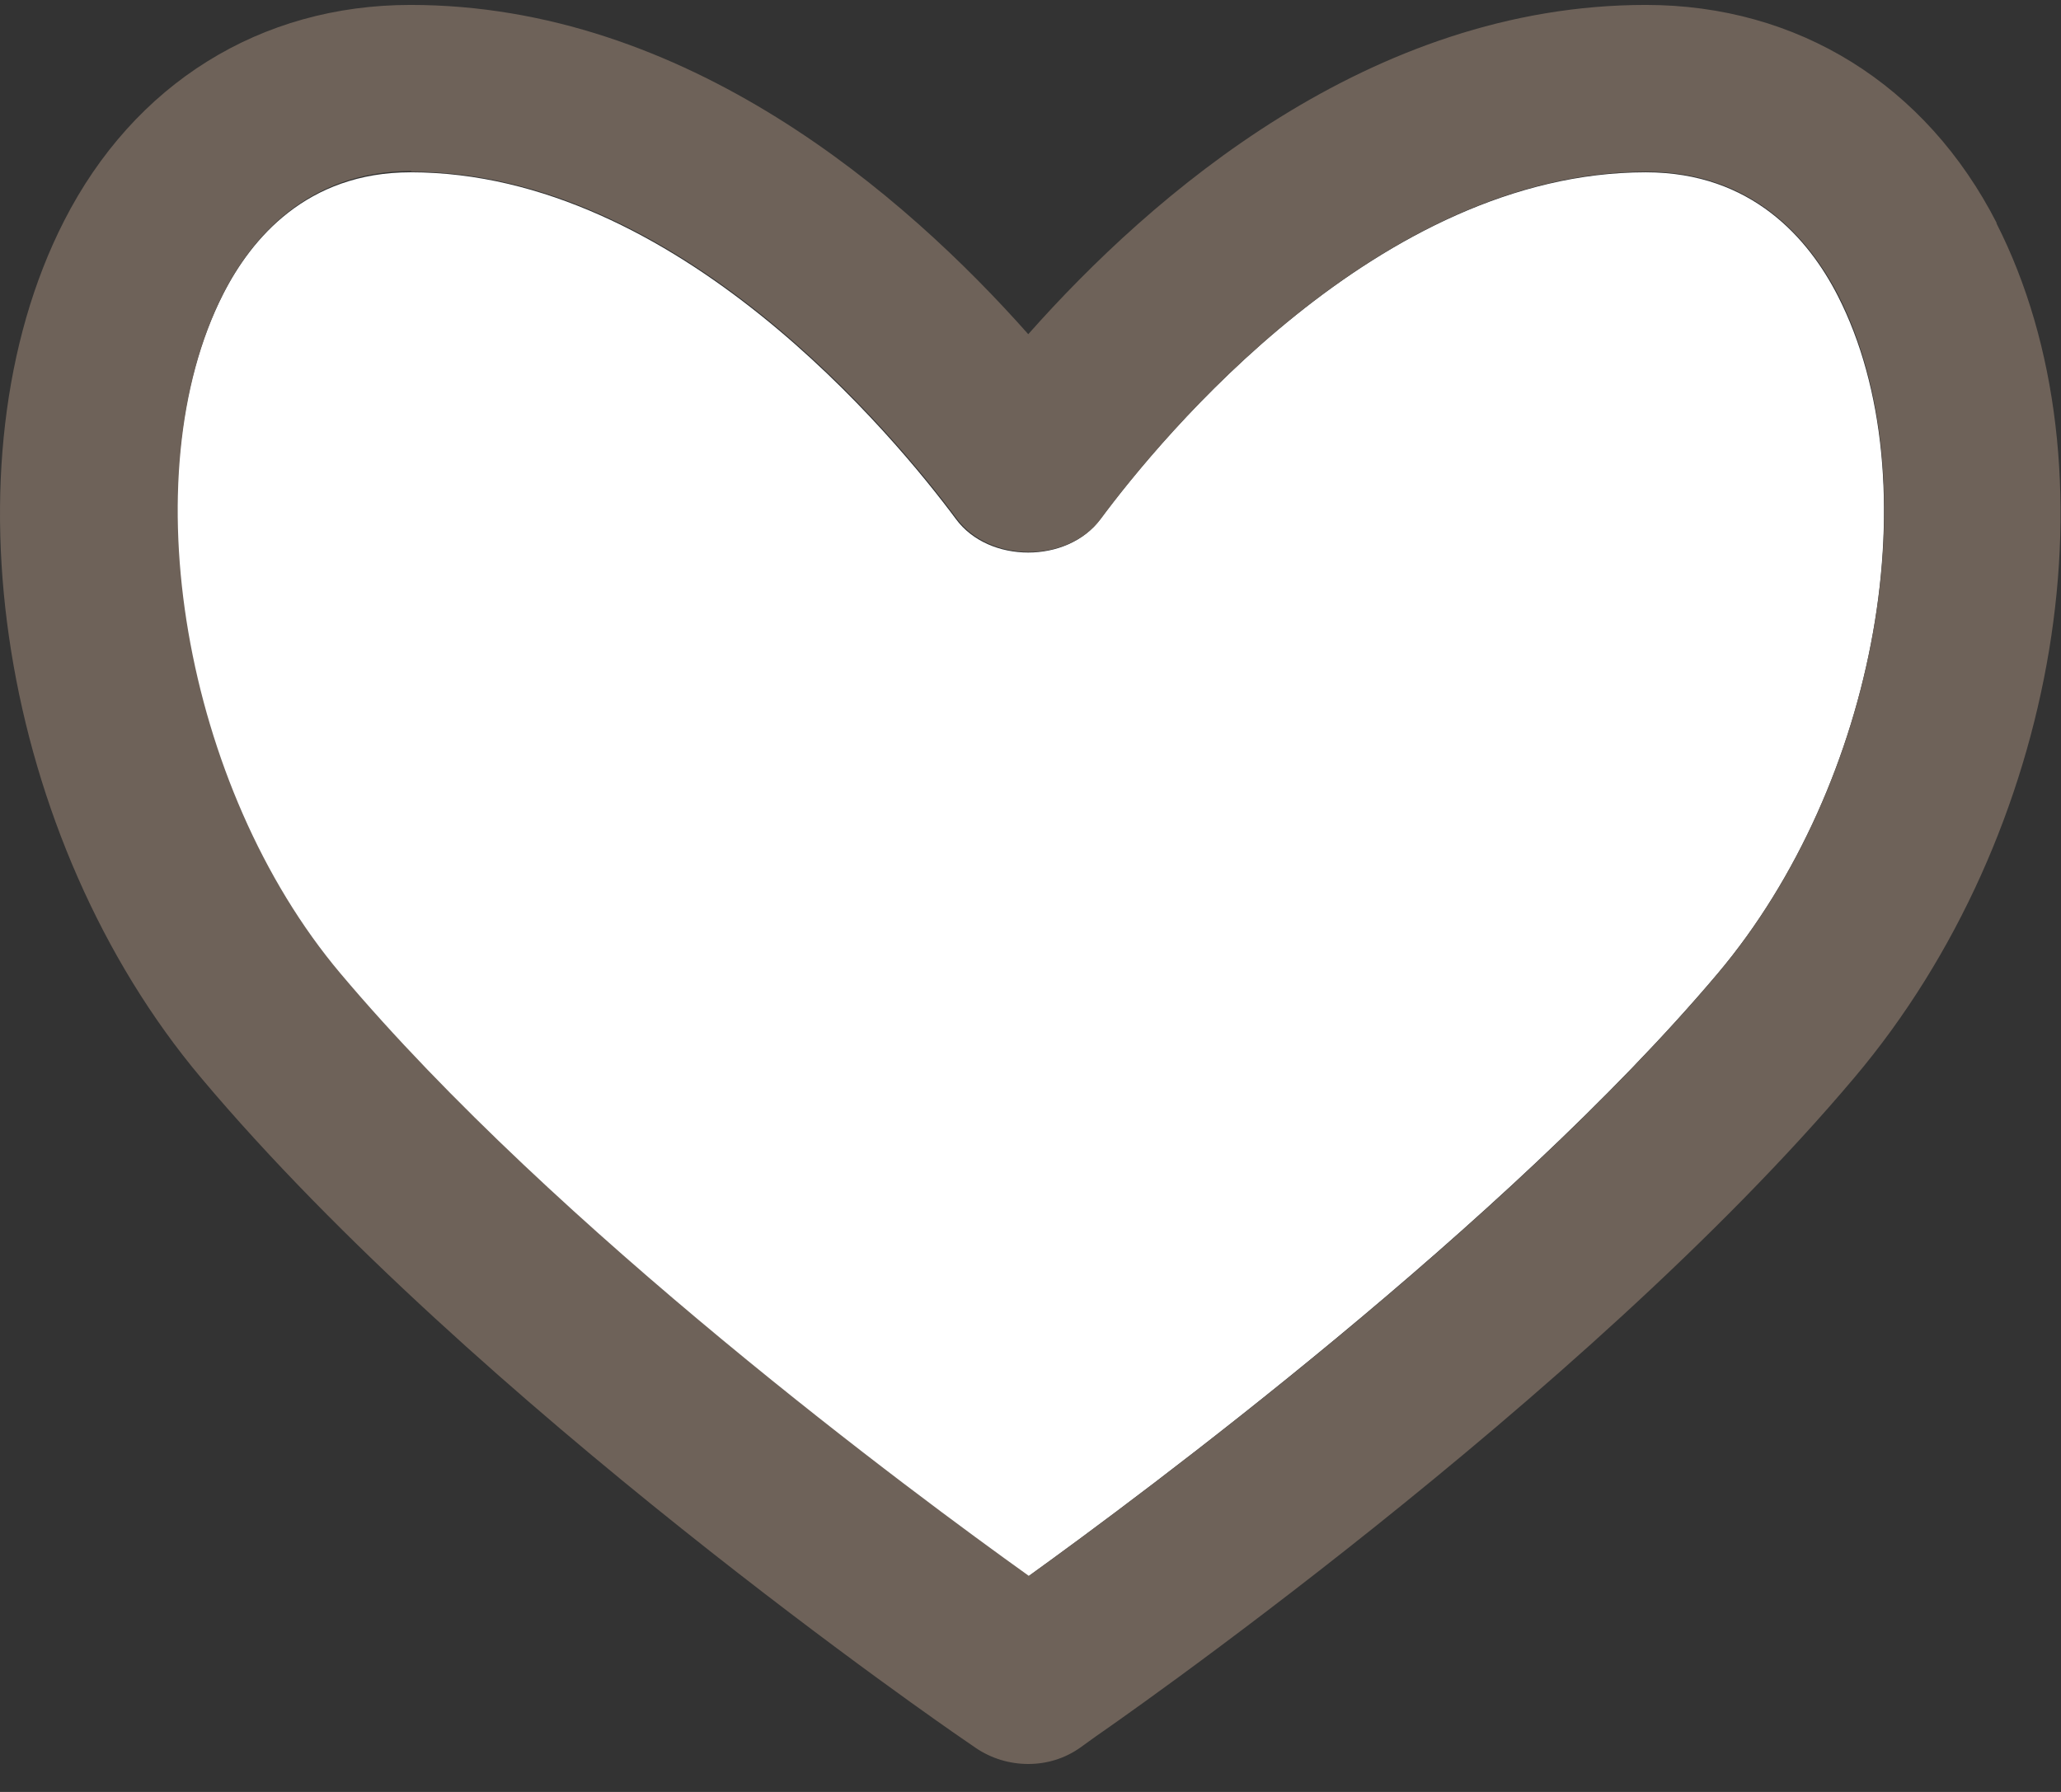
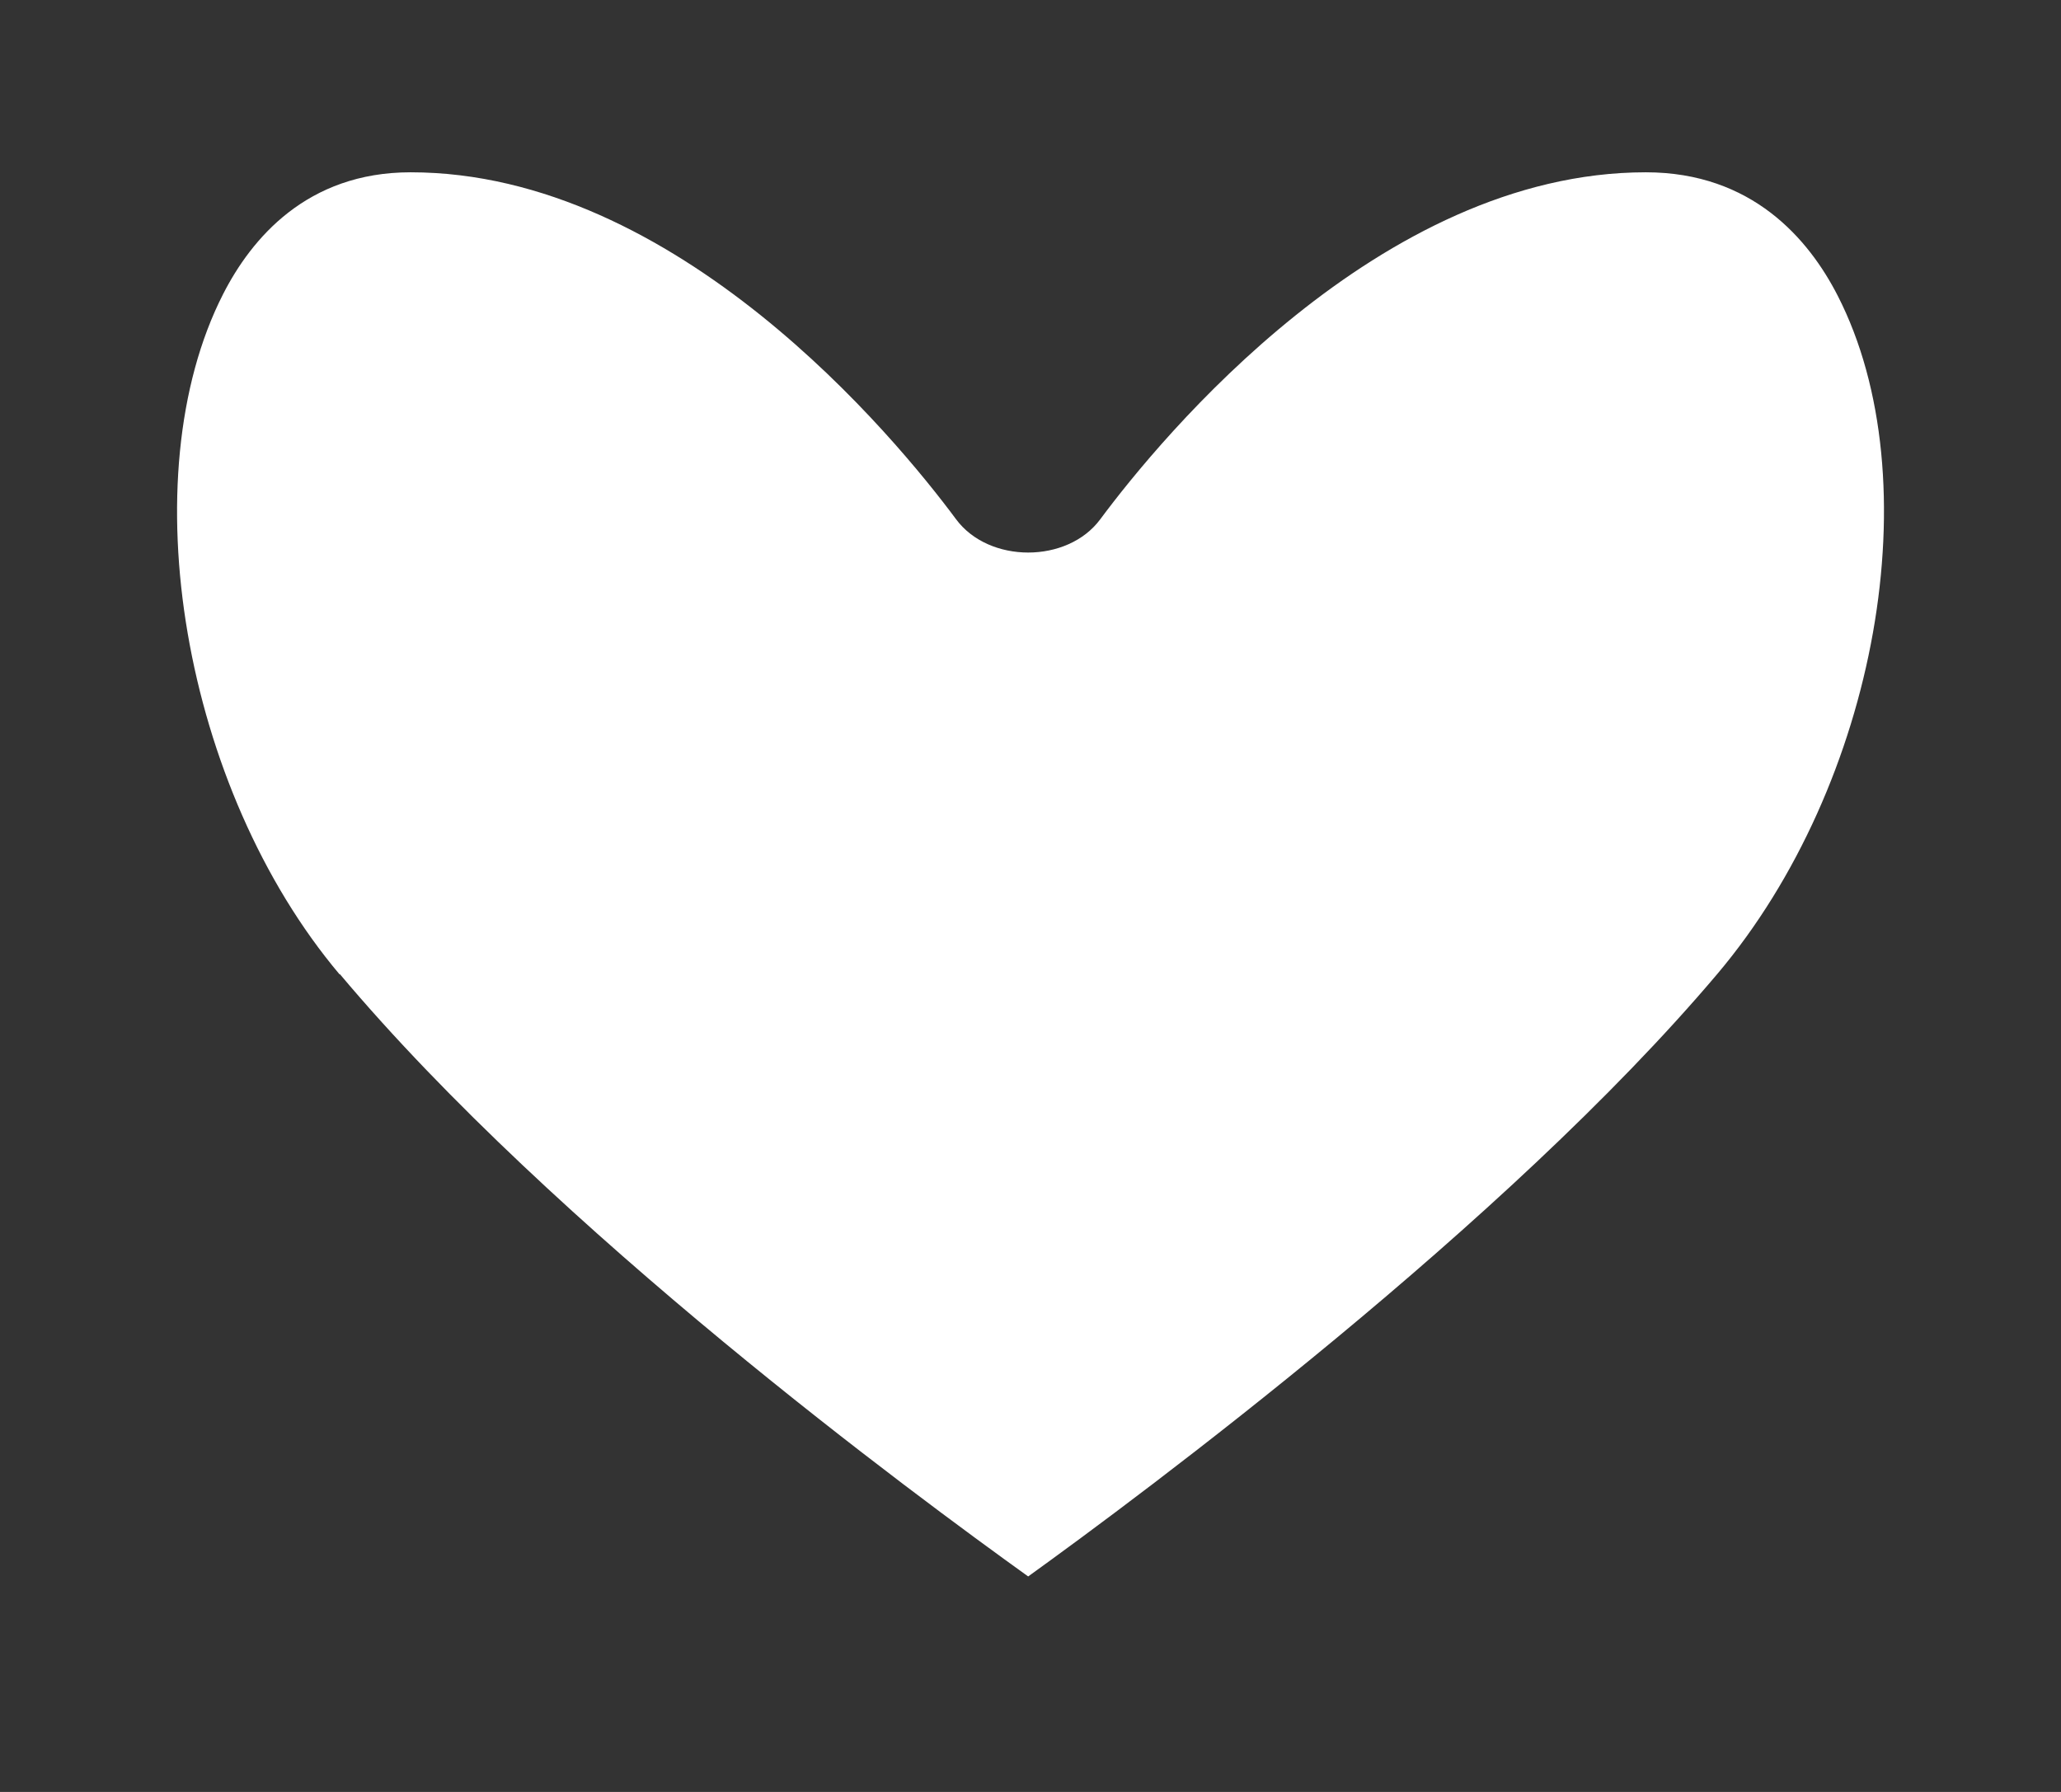
<svg xmlns="http://www.w3.org/2000/svg" width="23" height="20" viewBox="0 0 23 20" fill="none">
  <rect x="0" y="0" width="23" height="20" fill="#333333" stroke="none" />
  <path d="M3.791 10.87C6.199 13.737 10.217 16.692 11.474 17.595C12.747 16.678 16.8 13.669 19.165 10.87C20.955 8.75 21.558 5.354 20.509 3.302C20.186 2.67 19.553 1.923 18.367 1.923C15.392 1.923 12.955 4.885 12.279 5.795C11.913 6.291 11.036 6.291 10.669 5.795C9.994 4.885 7.557 1.923 4.582 1.923C3.424 1.923 2.806 2.663 2.49 3.282C1.448 5.326 2.044 8.805 3.791 10.877V10.87Z" fill="white" />
-   <path d="M22.285 2.494C21.494 0.945 20.064 0.055 18.367 0.055C15.291 0.055 12.854 2.174 11.475 3.73C10.095 2.174 7.658 0.055 4.582 0.055C2.907 0.055 1.498 0.931 0.715 2.466C-0.665 5.17 0.01 9.375 2.246 12.032C5.308 15.673 10.655 19.348 10.705 19.382L10.892 19.511C11.065 19.627 11.266 19.688 11.475 19.688C11.683 19.688 11.884 19.627 12.057 19.504L12.236 19.375C12.287 19.341 17.663 15.625 20.696 12.025C22.989 9.307 23.665 5.211 22.277 2.487L22.285 2.494ZM4.589 1.916C7.565 1.916 10.001 4.878 10.677 5.788C11.043 6.284 11.92 6.284 12.287 5.788C12.962 4.878 15.399 1.916 18.375 1.916C19.56 1.916 20.193 2.67 20.516 3.295C21.559 5.347 20.955 8.744 19.172 10.863C16.808 13.669 12.754 16.672 11.482 17.589C10.217 16.685 6.206 13.723 3.798 10.863C2.052 8.791 1.455 5.313 2.497 3.268C2.814 2.65 3.432 1.909 4.589 1.909V1.916Z" fill="#6E6259" />
</svg>